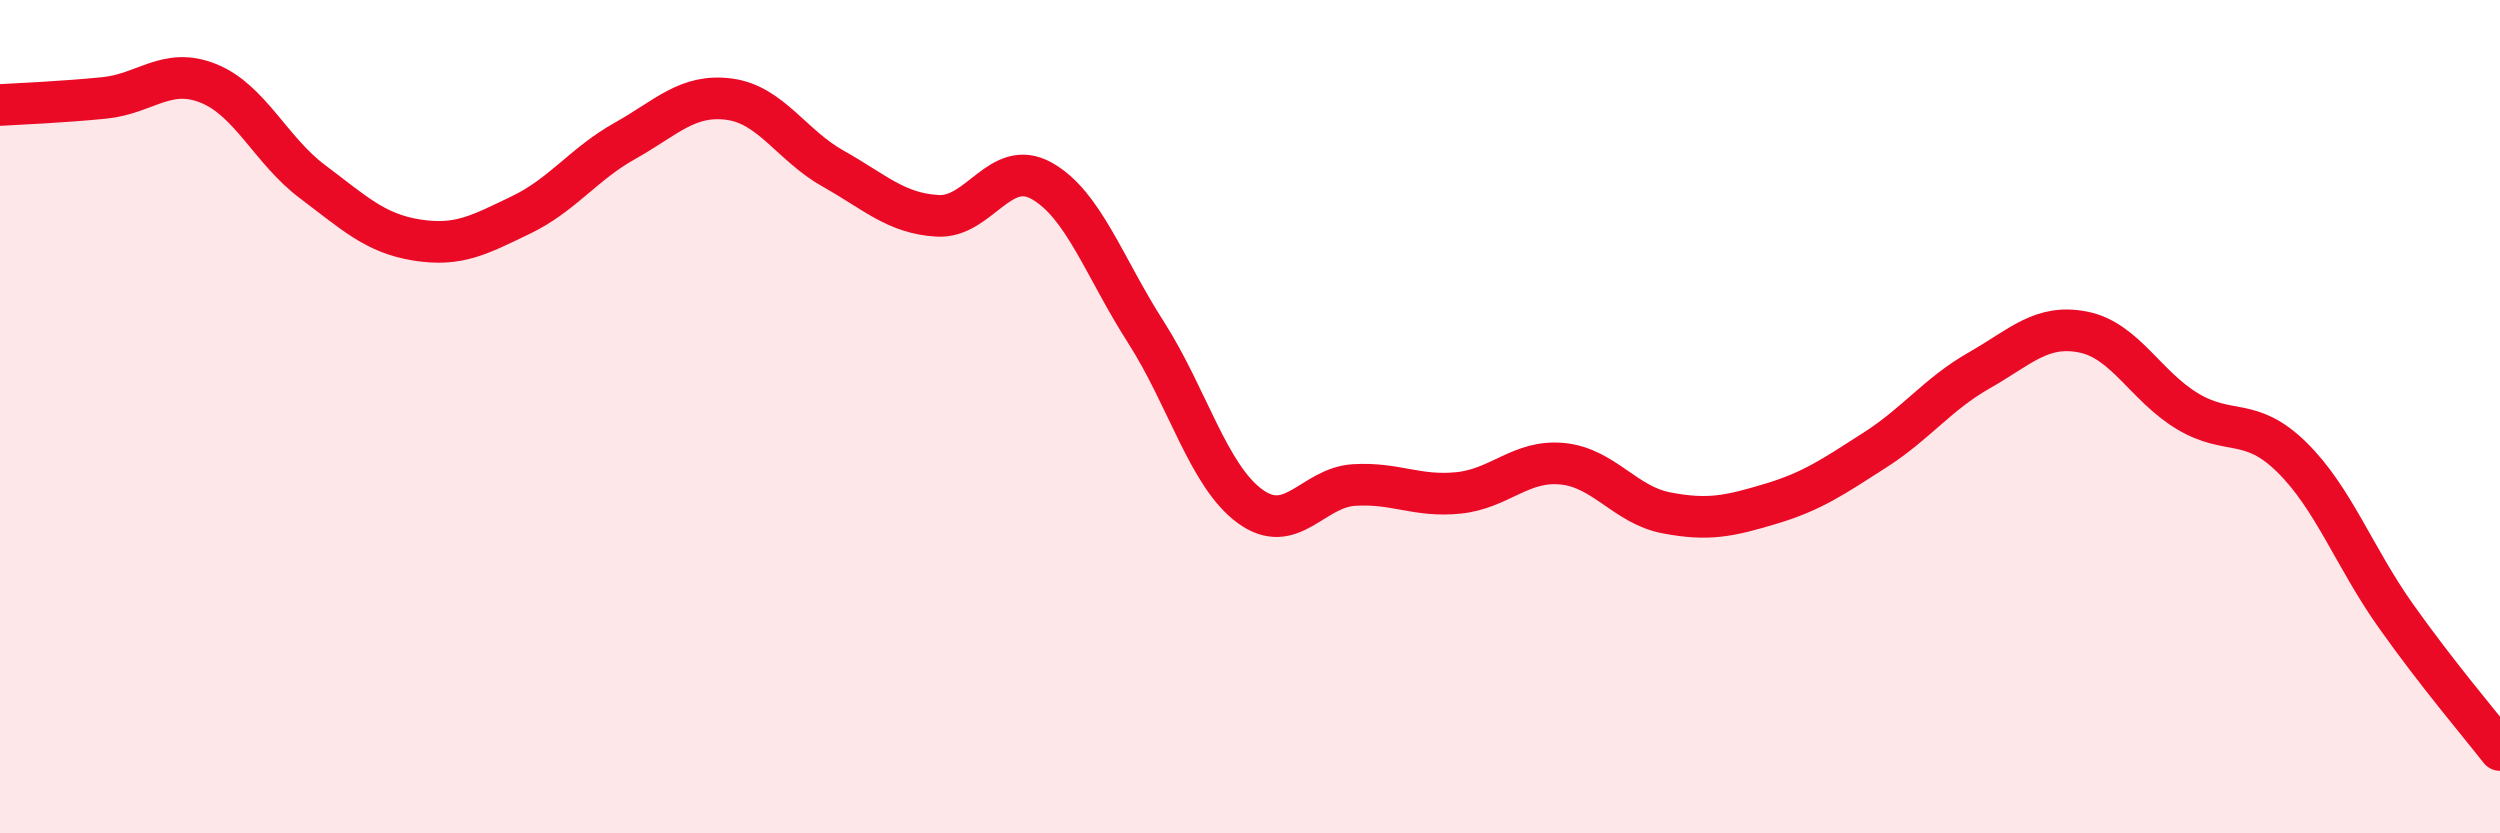
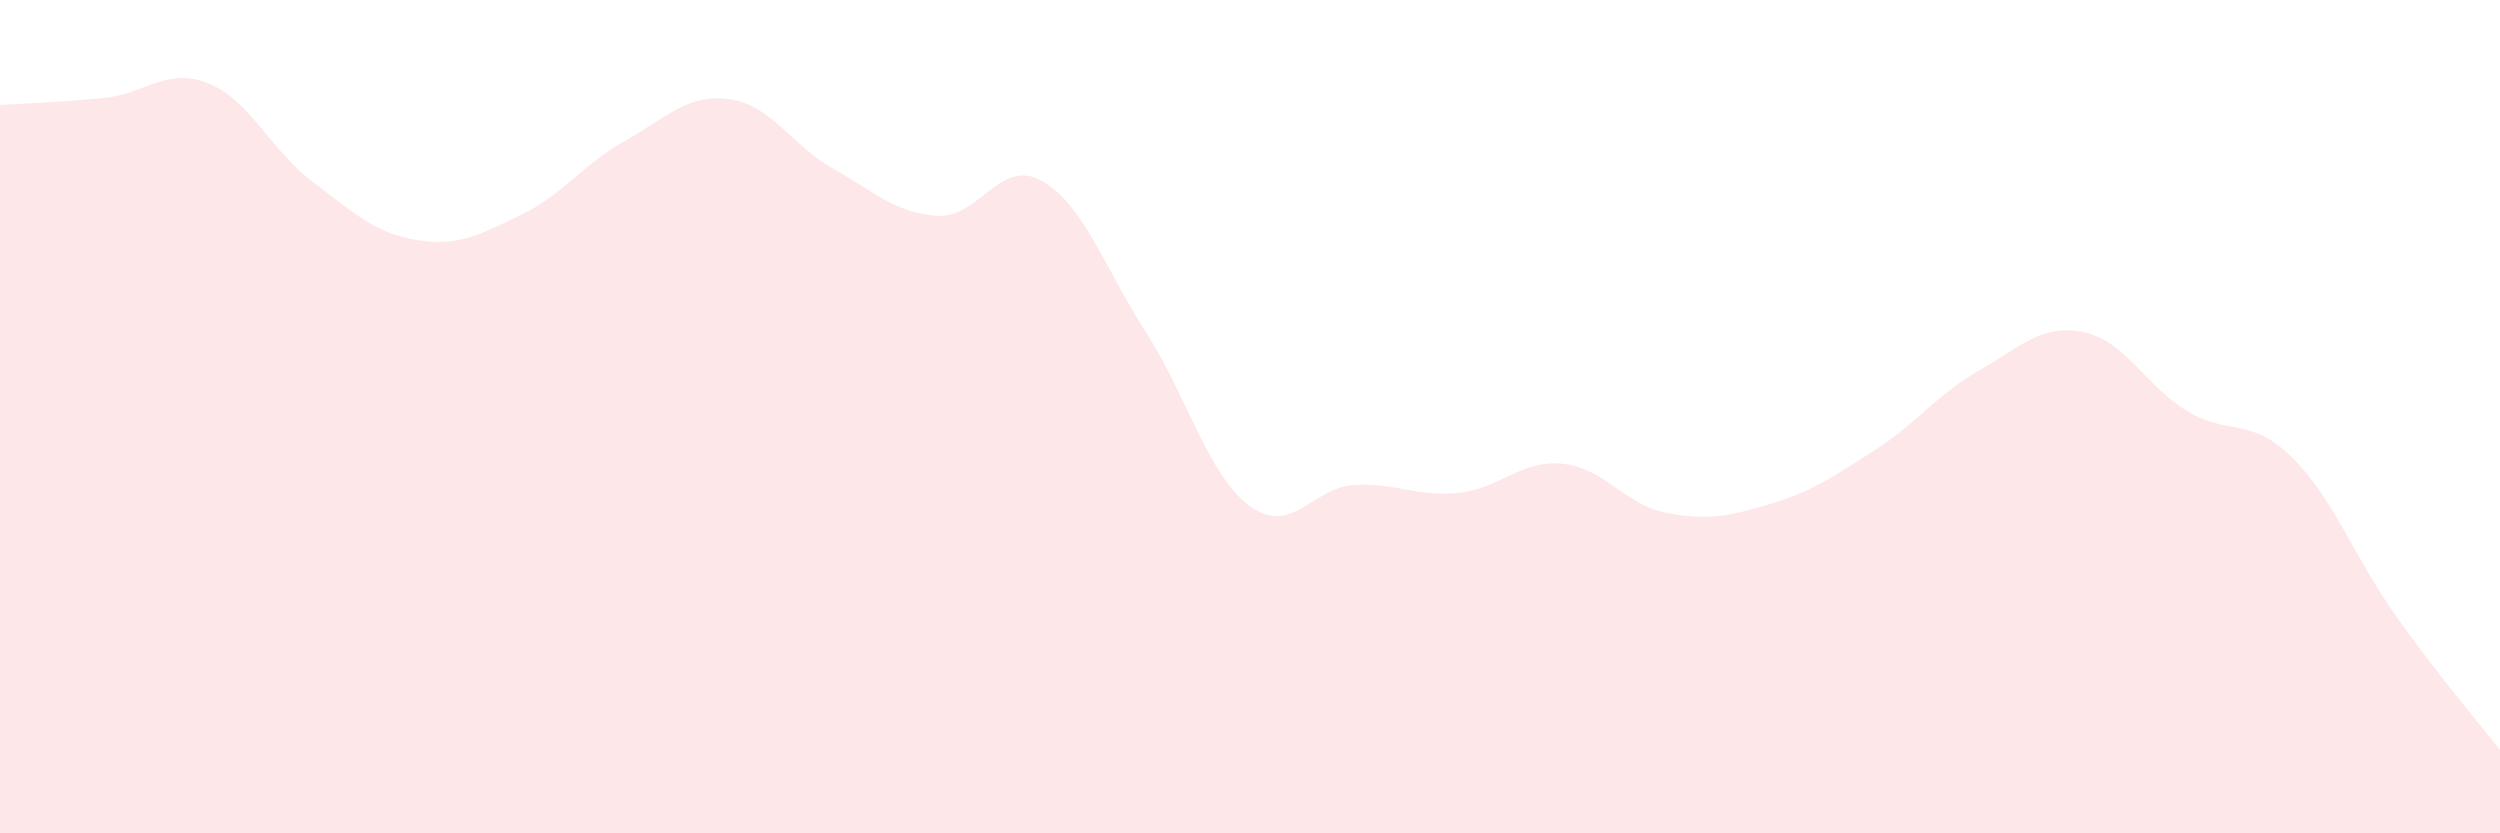
<svg xmlns="http://www.w3.org/2000/svg" width="60" height="20" viewBox="0 0 60 20">
  <path d="M 0,2.52 C 0.5,2.49 1.5,2.45 2.5,2.35 C 3.5,2.25 4,1.6 5,2 C 6,2.4 6.5,3.61 7.5,4.36 C 8.5,5.11 9,5.6 10,5.76 C 11,5.92 11.5,5.64 12.5,5.16 C 13.5,4.68 14,3.94 15,3.38 C 16,2.82 16.5,2.25 17.5,2.38 C 18.5,2.51 19,3.49 20,4.05 C 21,4.61 21.5,5.12 22.5,5.18 C 23.5,5.24 24,3.78 25,4.34 C 26,4.9 26.5,6.41 27.5,7.97 C 28.5,9.53 29,11.42 30,12.15 C 31,12.88 31.5,11.7 32.5,11.64 C 33.5,11.58 34,11.93 35,11.83 C 36,11.73 36.5,11.03 37.5,11.13 C 38.5,11.23 39,12.12 40,12.31 C 41,12.5 41.5,12.39 42.5,12.09 C 43.5,11.79 44,11.44 45,10.8 C 46,10.16 46.5,9.46 47.5,8.89 C 48.5,8.32 49,7.77 50,7.97 C 51,8.17 51.5,9.27 52.5,9.87 C 53.5,10.47 54,9.99 55,10.97 C 56,11.95 56.5,13.37 57.5,14.78 C 58.5,16.19 59.5,17.36 60,18L60 20L0 20Z" fill="#EB0A25" opacity="0.1" stroke-linecap="round" stroke-linejoin="round" />
-   <path d="M 0,2.52 C 0.5,2.49 1.5,2.45 2.5,2.35 C 3.5,2.25 4,1.6 5,2 C 6,2.4 6.5,3.61 7.5,4.36 C 8.5,5.11 9,5.6 10,5.76 C 11,5.92 11.5,5.64 12.5,5.16 C 13.5,4.68 14,3.94 15,3.38 C 16,2.82 16.5,2.25 17.5,2.38 C 18.5,2.51 19,3.49 20,4.05 C 21,4.61 21.5,5.12 22.5,5.18 C 23.5,5.24 24,3.78 25,4.34 C 26,4.9 26.5,6.41 27.5,7.97 C 28.5,9.53 29,11.42 30,12.15 C 31,12.88 31.5,11.7 32.5,11.64 C 33.5,11.58 34,11.93 35,11.83 C 36,11.73 36.5,11.03 37.5,11.13 C 38.5,11.23 39,12.12 40,12.31 C 41,12.5 41.5,12.39 42.5,12.09 C 43.5,11.79 44,11.44 45,10.8 C 46,10.16 46.5,9.46 47.5,8.89 C 48.5,8.32 49,7.77 50,7.97 C 51,8.17 51.5,9.27 52.5,9.87 C 53.5,10.47 54,9.99 55,10.97 C 56,11.95 56.5,13.37 57.5,14.78 C 58.5,16.19 59.5,17.36 60,18" stroke="#EB0A25" stroke-width="1" fill="none" stroke-linecap="round" stroke-linejoin="round" />
</svg>